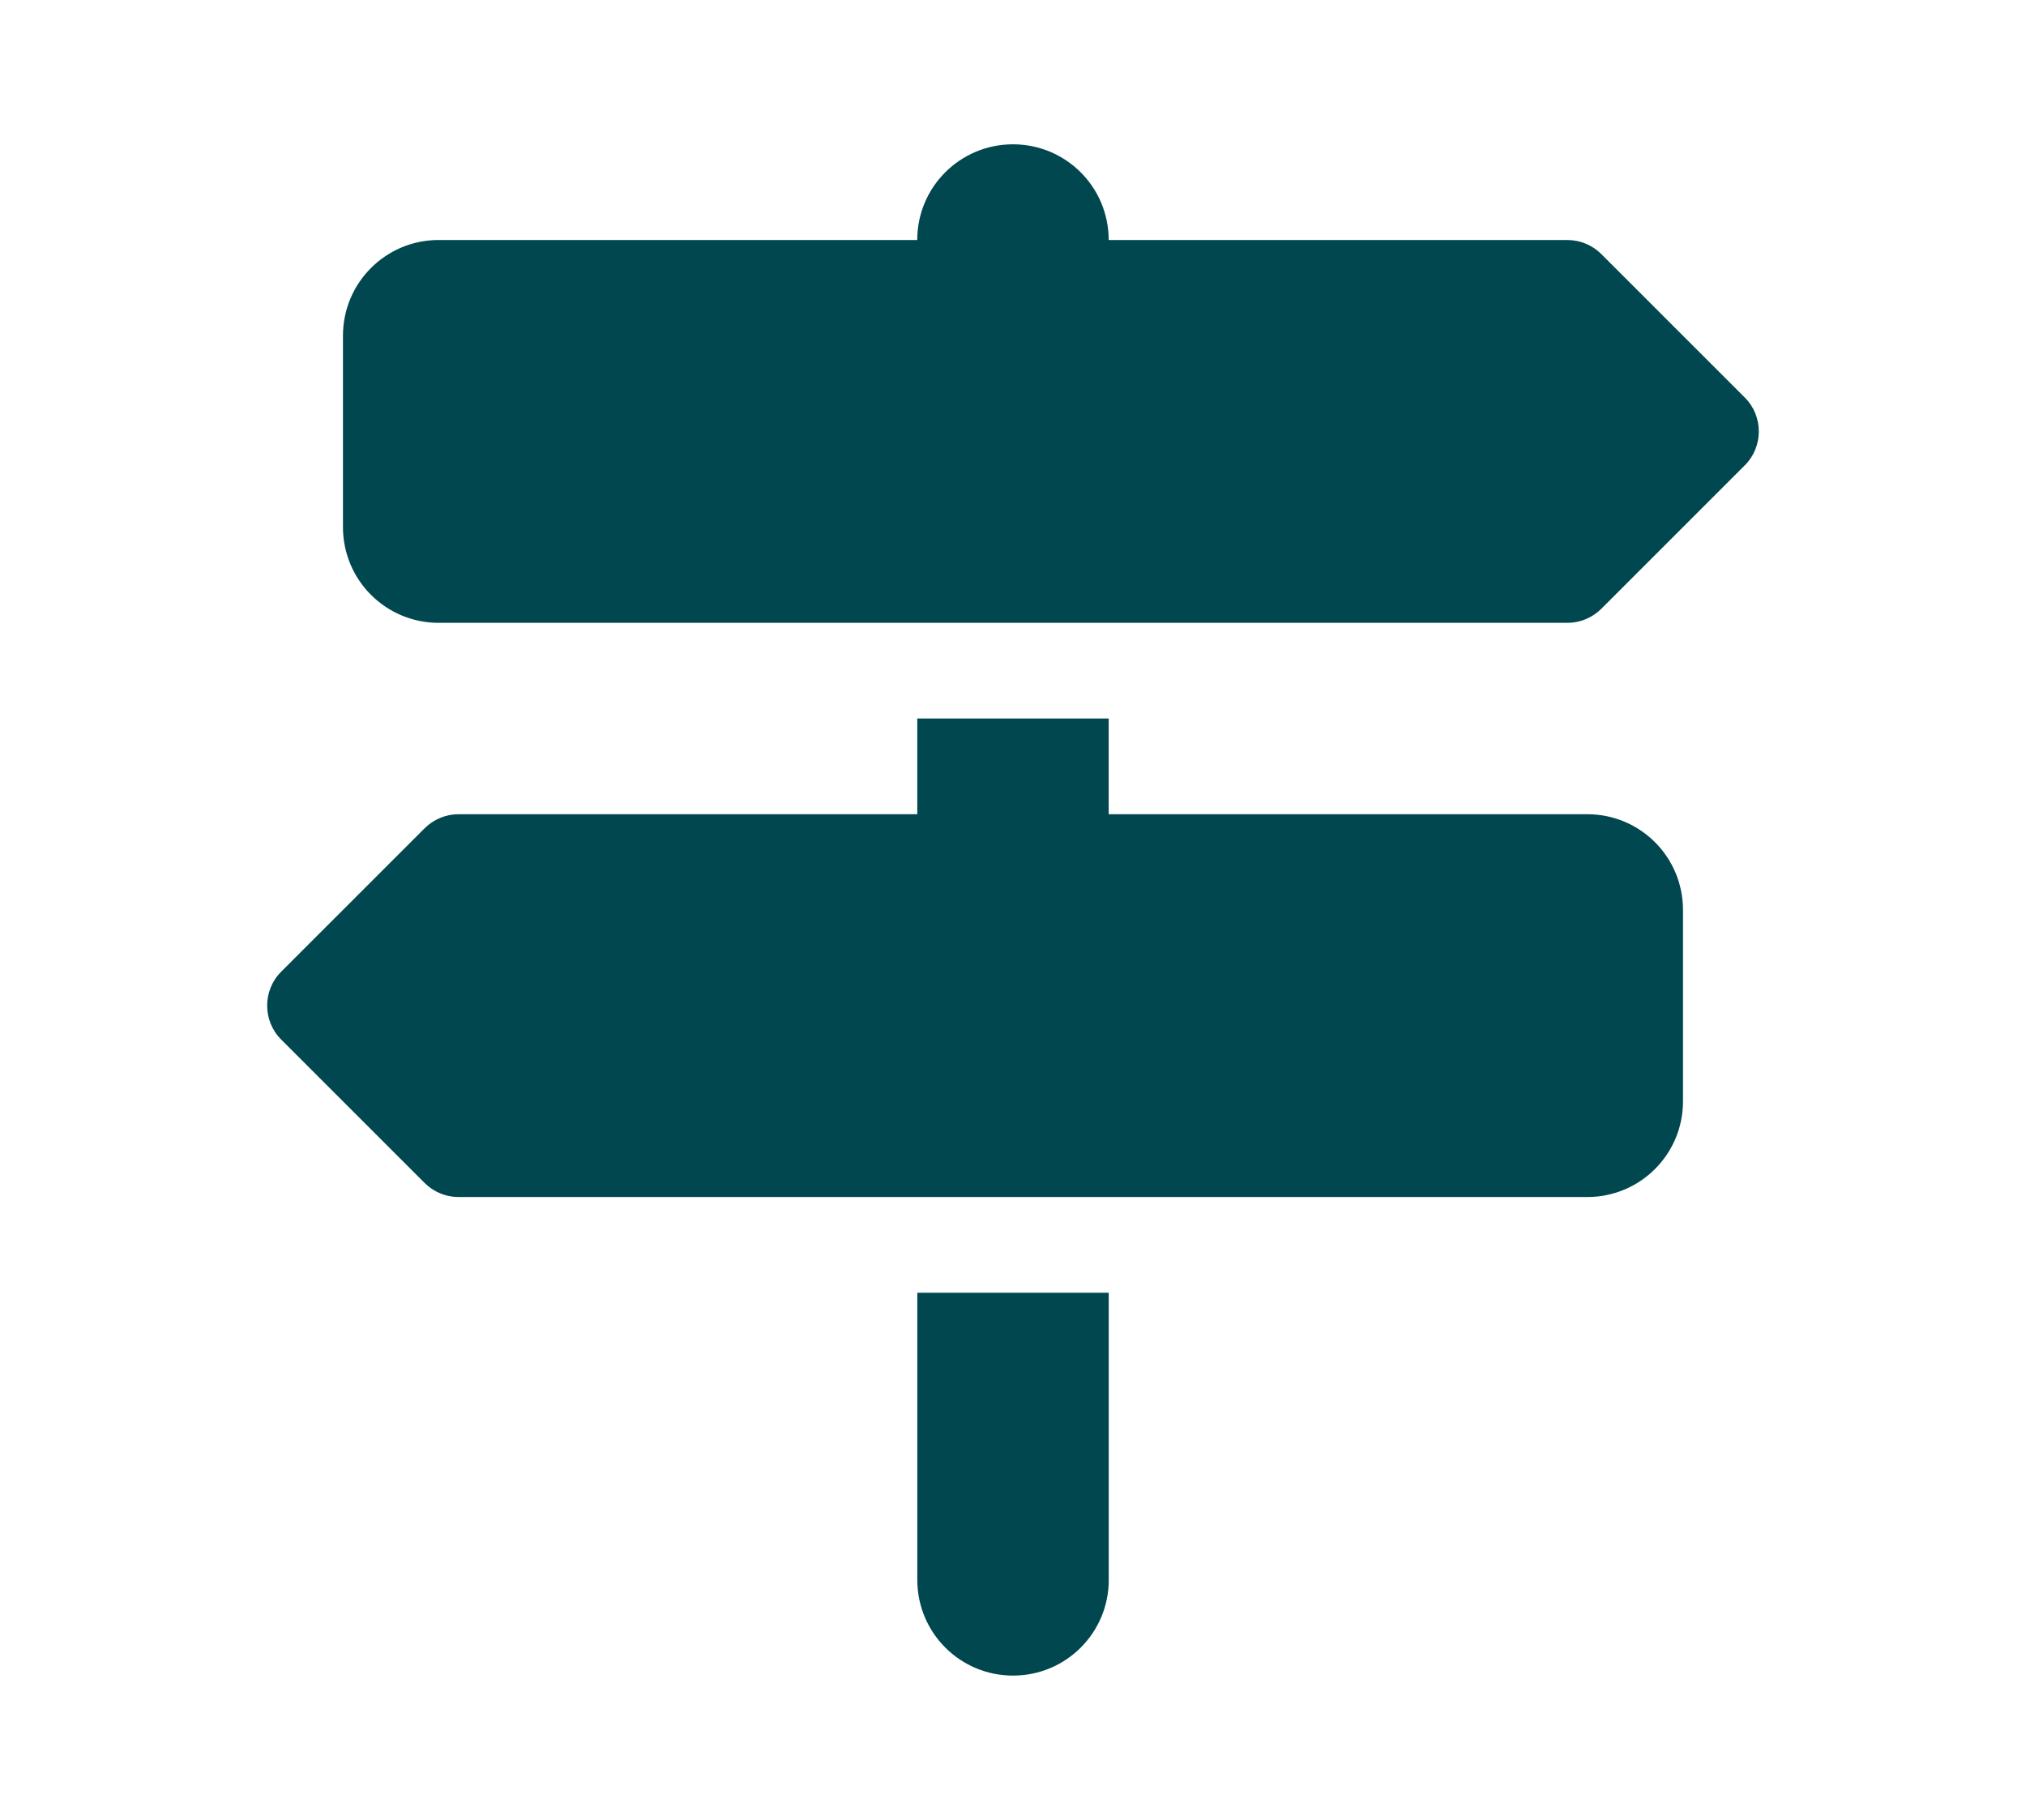
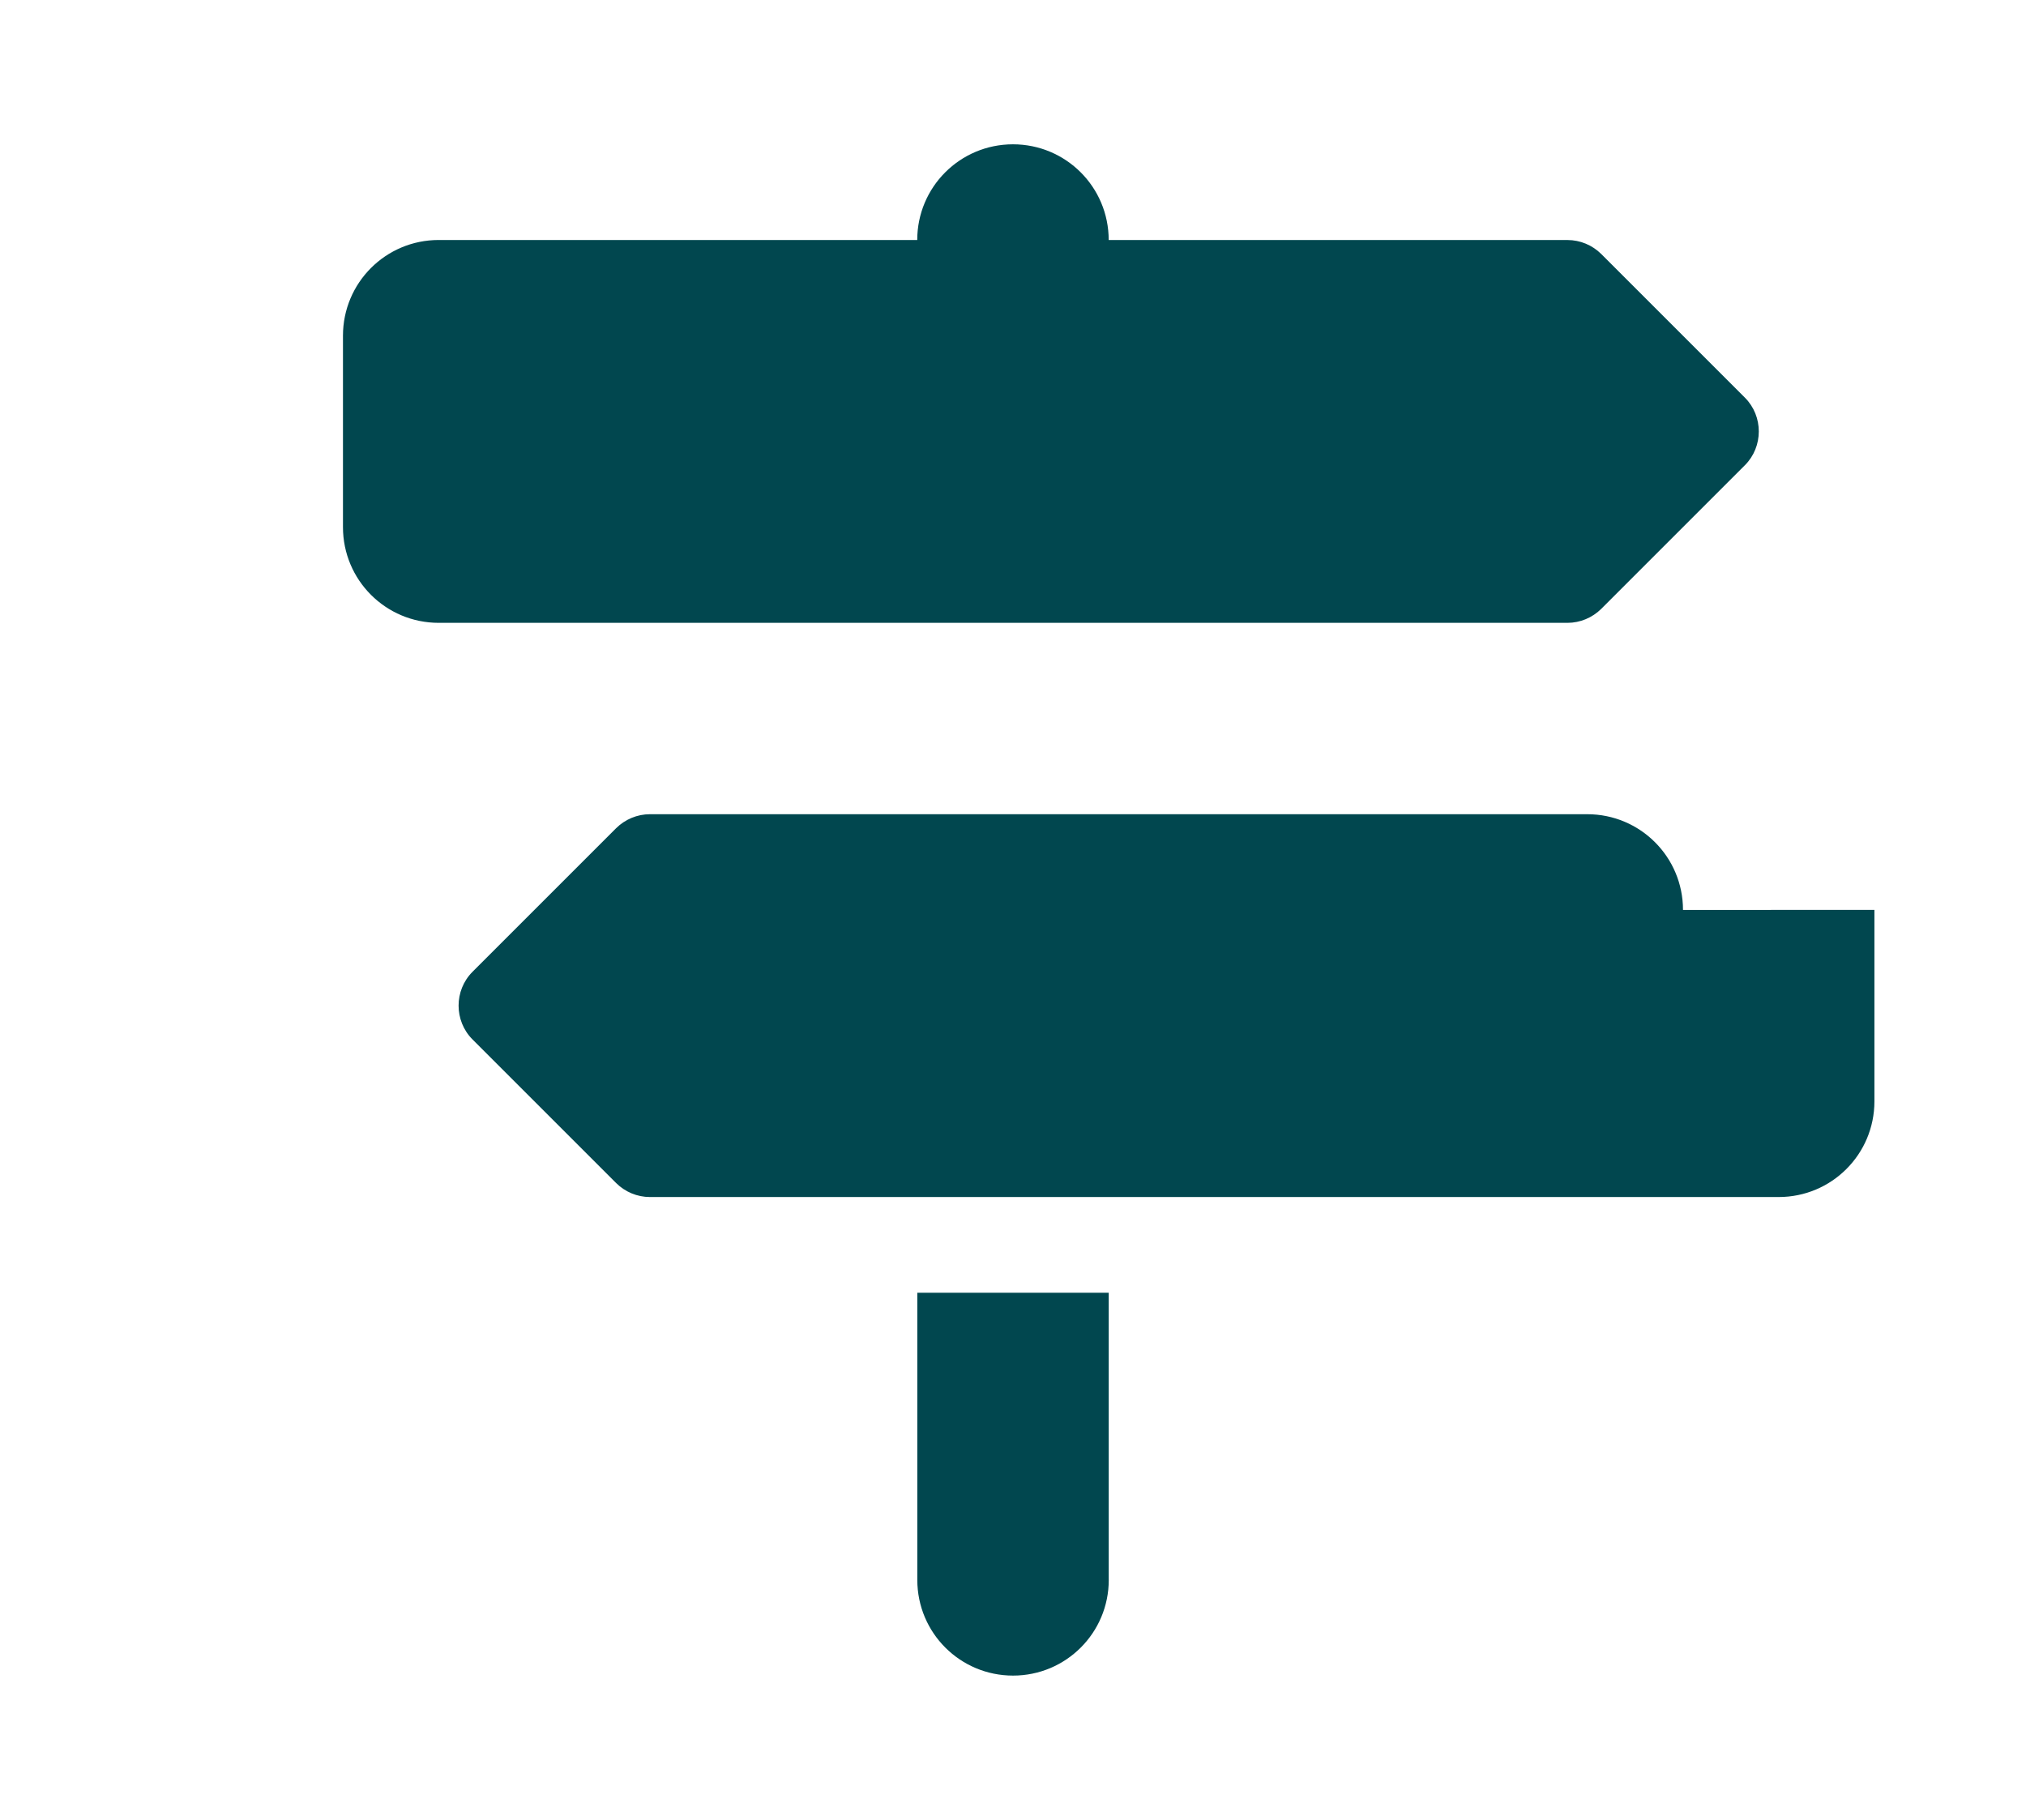
<svg xmlns="http://www.w3.org/2000/svg" id="Layer_1" viewBox="0 0 600 539">
  <defs>
    <style> .cls-1 { fill: #01474f; } </style>
  </defs>
-   <path class="cls-1" d="M271.65,71.08h-141.73c-15.68,0-28.35,12.67-28.35,28.35v56.69c0,15.68,12.67,28.35,28.35,28.35h334.3c3.72,0,7.35-1.51,10.01-4.16l42.52-42.52c5.49-5.49,5.49-14.53,0-20.02l-42.52-42.52c-2.66-2.66-6.29-4.16-10.01-4.16h-135.88c0-15.68-12.67-28.35-28.35-28.35s-28.35,12.67-28.35,28.35ZM498.42,269.5c0-15.68-12.67-28.35-28.35-28.35h-141.73v-28.35h-56.69v28.35h-135.88c-3.72,0-7.35,1.51-10.01,4.16l-42.52,42.52c-5.49,5.49-5.49,14.53,0,20.02l42.52,42.52c2.66,2.66,6.29,4.16,10.01,4.16h334.3c15.68,0,28.35-12.67,28.35-28.35v-56.69ZM328.35,467.92v-85.04h-56.69v85.04c0,15.68,12.67,28.35,28.35,28.35s28.35-12.67,28.35-28.35Z" />
+   <path class="cls-1" d="M271.65,71.08h-141.73c-15.68,0-28.35,12.67-28.35,28.35v56.69c0,15.68,12.67,28.35,28.35,28.35h334.3c3.72,0,7.35-1.51,10.01-4.16l42.52-42.52c5.49-5.49,5.49-14.53,0-20.02l-42.52-42.52c-2.66-2.66-6.29-4.16-10.01-4.16h-135.88c0-15.68-12.67-28.35-28.35-28.35s-28.35,12.67-28.35,28.35ZM498.42,269.5c0-15.68-12.67-28.35-28.35-28.35h-141.73v-28.35v28.35h-135.88c-3.72,0-7.35,1.51-10.01,4.16l-42.52,42.52c-5.49,5.49-5.49,14.53,0,20.02l42.52,42.52c2.66,2.66,6.29,4.16,10.01,4.16h334.3c15.68,0,28.35-12.67,28.35-28.35v-56.69ZM328.35,467.92v-85.04h-56.69v85.04c0,15.68,12.67,28.35,28.35,28.35s28.35-12.67,28.35-28.35Z" />
</svg>